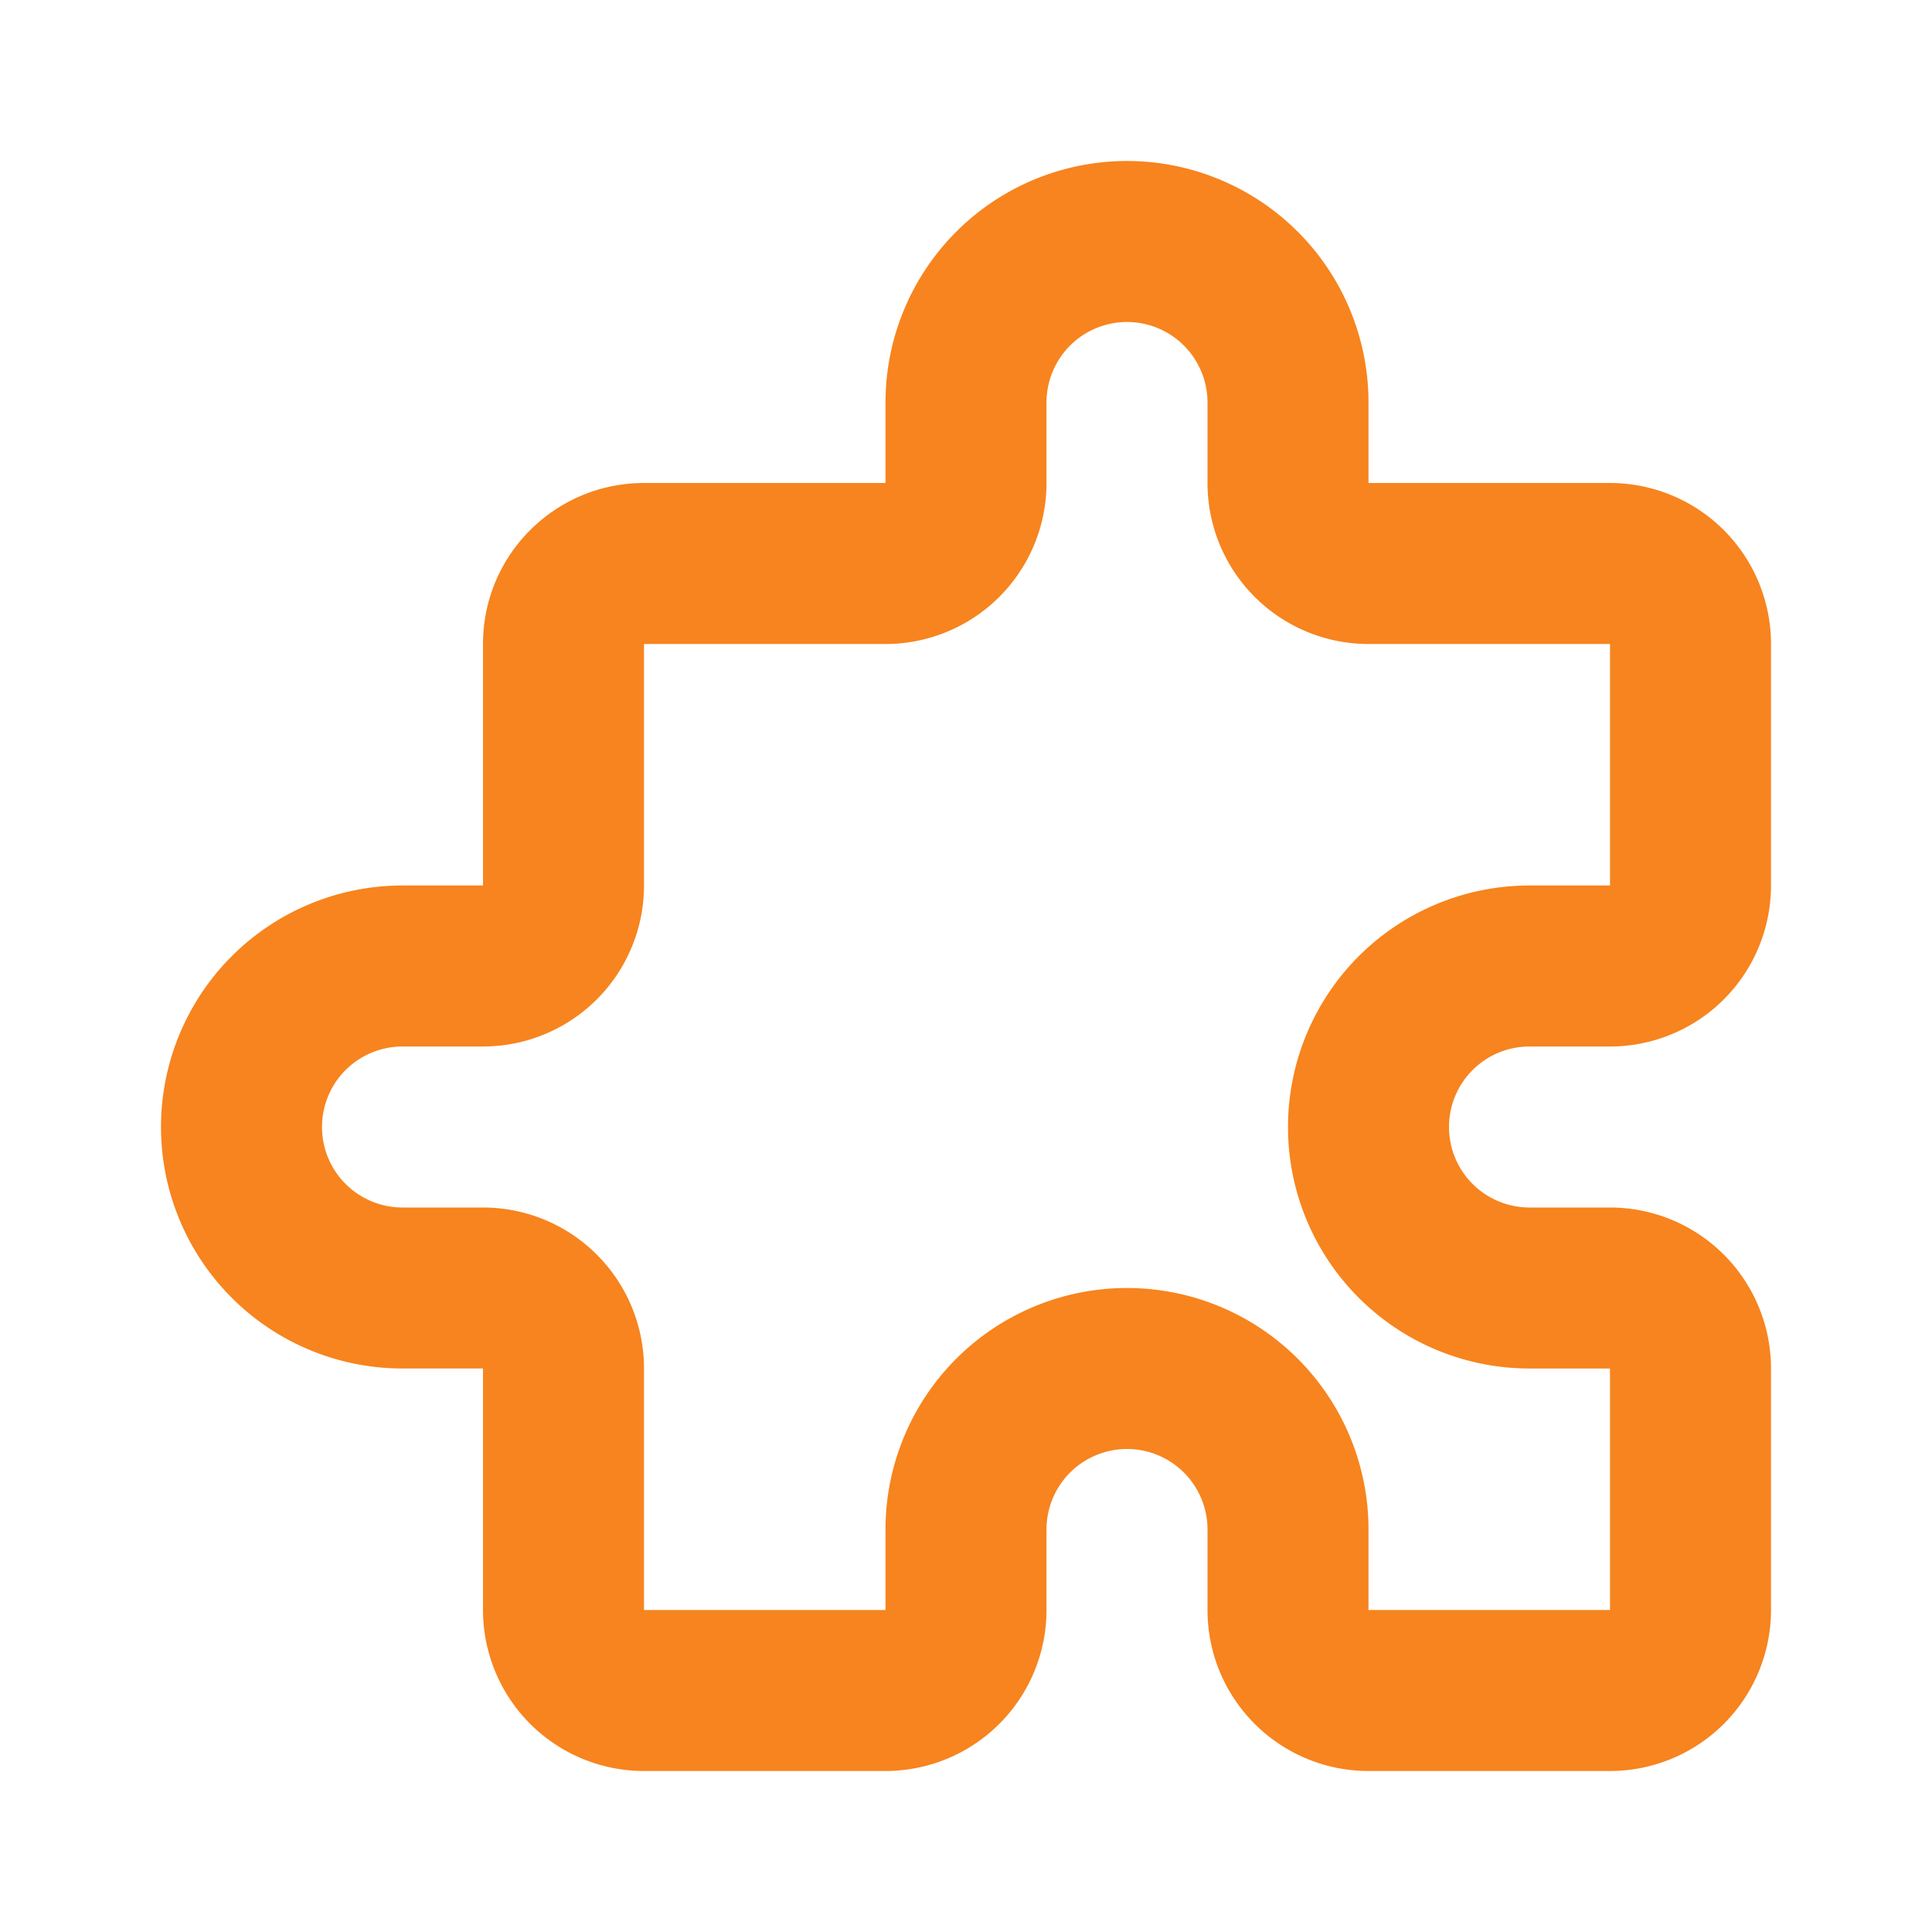
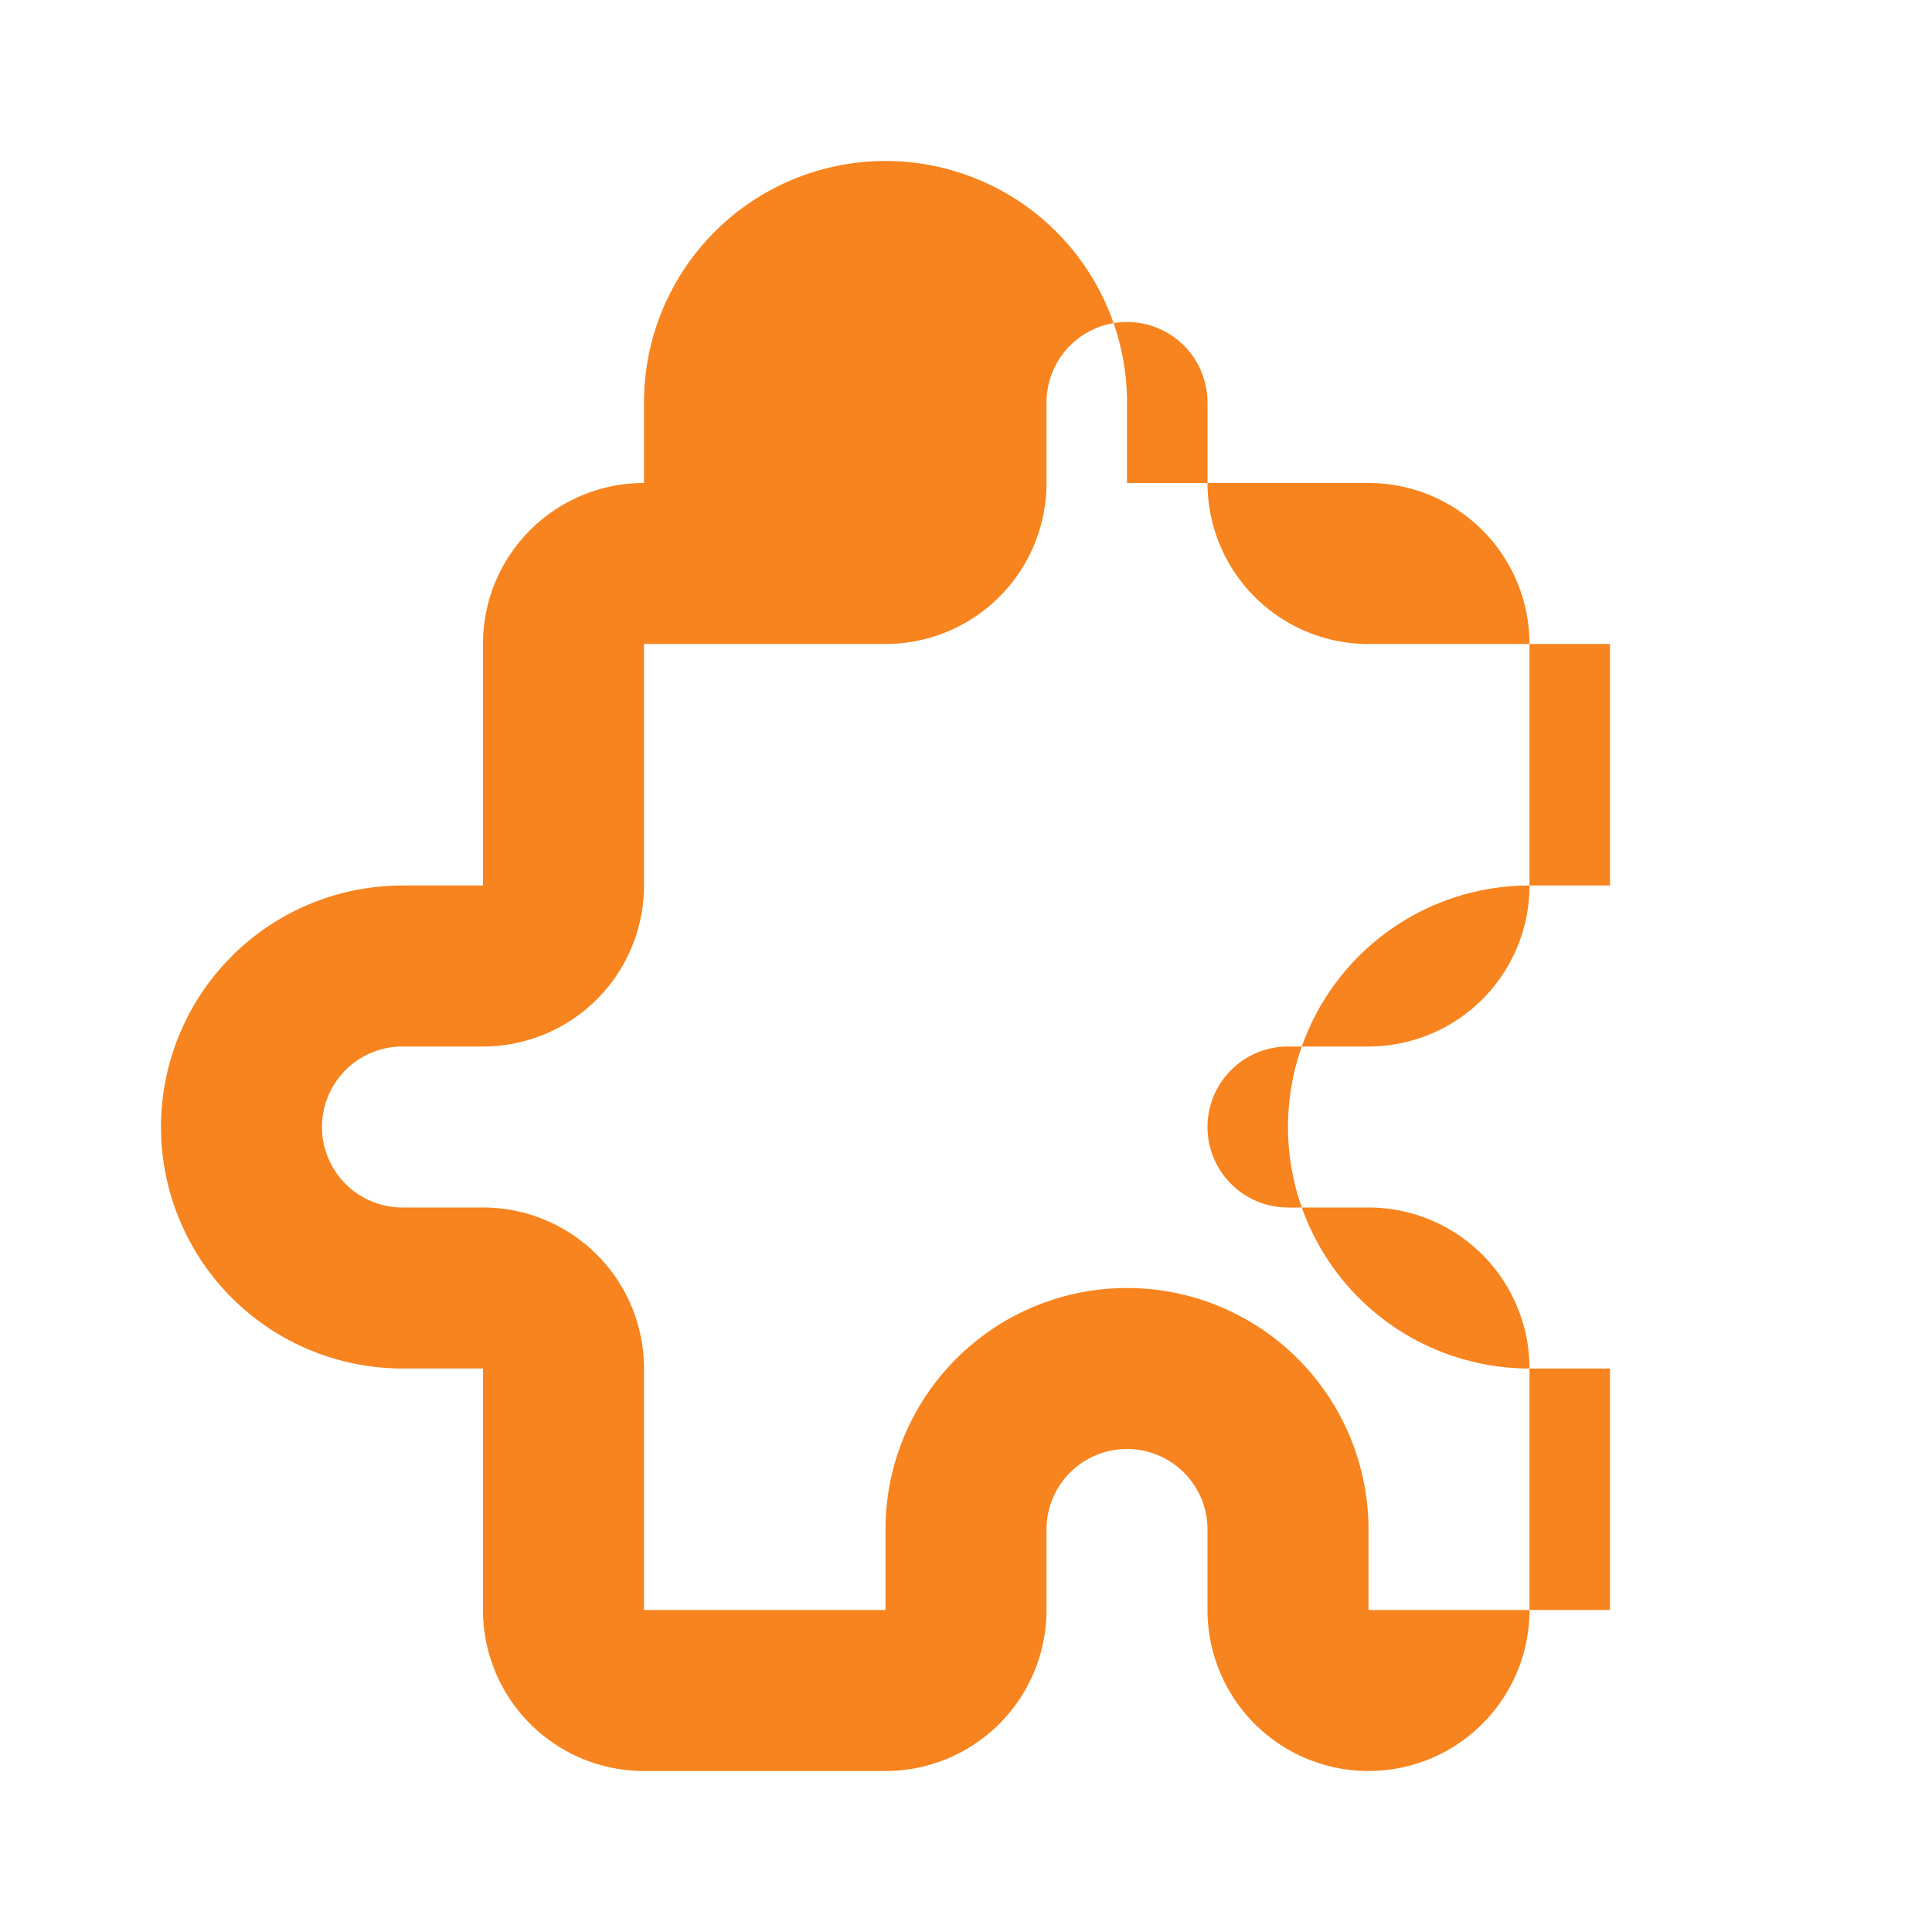
<svg xmlns="http://www.w3.org/2000/svg" viewBox="0 0 24 24" width="100%" height="100%" style="fill: #f7841e;">
-   <path class="heroicon-ui" d="M17 22a2 2 0 0 1-2-2v-1a1 1 0 0 0-1-1 1 1 0 0 0-1 1v1a2 2 0 0 1-2 2H8a2 2 0 0 1-2-2v-3H5a3 3 0 1 1 0-6h1V8c0-1.11.9-2 2-2h3V5a3 3 0 1 1 6 0v1h3a2 2 0 0 1 2 2v3a2 2 0 0 1-2 2h-1a1 1 0 0 0-1 1 1 1 0 0 0 1 1h1a2 2 0 0 1 2 2v3a2 2 0 0 1-2 2h-3zm3-2v-3h-1a3 3 0 1 1 0-6h1V8h-3a2 2 0 0 1-2-2V5a1 1 0 0 0-1-1 1 1 0 0 0-1 1v1a2 2 0 0 1-2 2H8v3a2 2 0 0 1-2 2H5a1 1 0 0 0-1 1 1 1 0 0 0 1 1h1a2 2 0 0 1 2 2v3h3v-1a3 3 0 1 1 6 0v1h3z" />
+   <path class="heroicon-ui" d="M17 22a2 2 0 0 1-2-2v-1a1 1 0 0 0-1-1 1 1 0 0 0-1 1v1a2 2 0 0 1-2 2H8a2 2 0 0 1-2-2v-3H5a3 3 0 1 1 0-6h1V8c0-1.11.9-2 2-2V5a3 3 0 1 1 6 0v1h3a2 2 0 0 1 2 2v3a2 2 0 0 1-2 2h-1a1 1 0 0 0-1 1 1 1 0 0 0 1 1h1a2 2 0 0 1 2 2v3a2 2 0 0 1-2 2h-3zm3-2v-3h-1a3 3 0 1 1 0-6h1V8h-3a2 2 0 0 1-2-2V5a1 1 0 0 0-1-1 1 1 0 0 0-1 1v1a2 2 0 0 1-2 2H8v3a2 2 0 0 1-2 2H5a1 1 0 0 0-1 1 1 1 0 0 0 1 1h1a2 2 0 0 1 2 2v3h3v-1a3 3 0 1 1 6 0v1h3z" />
</svg>